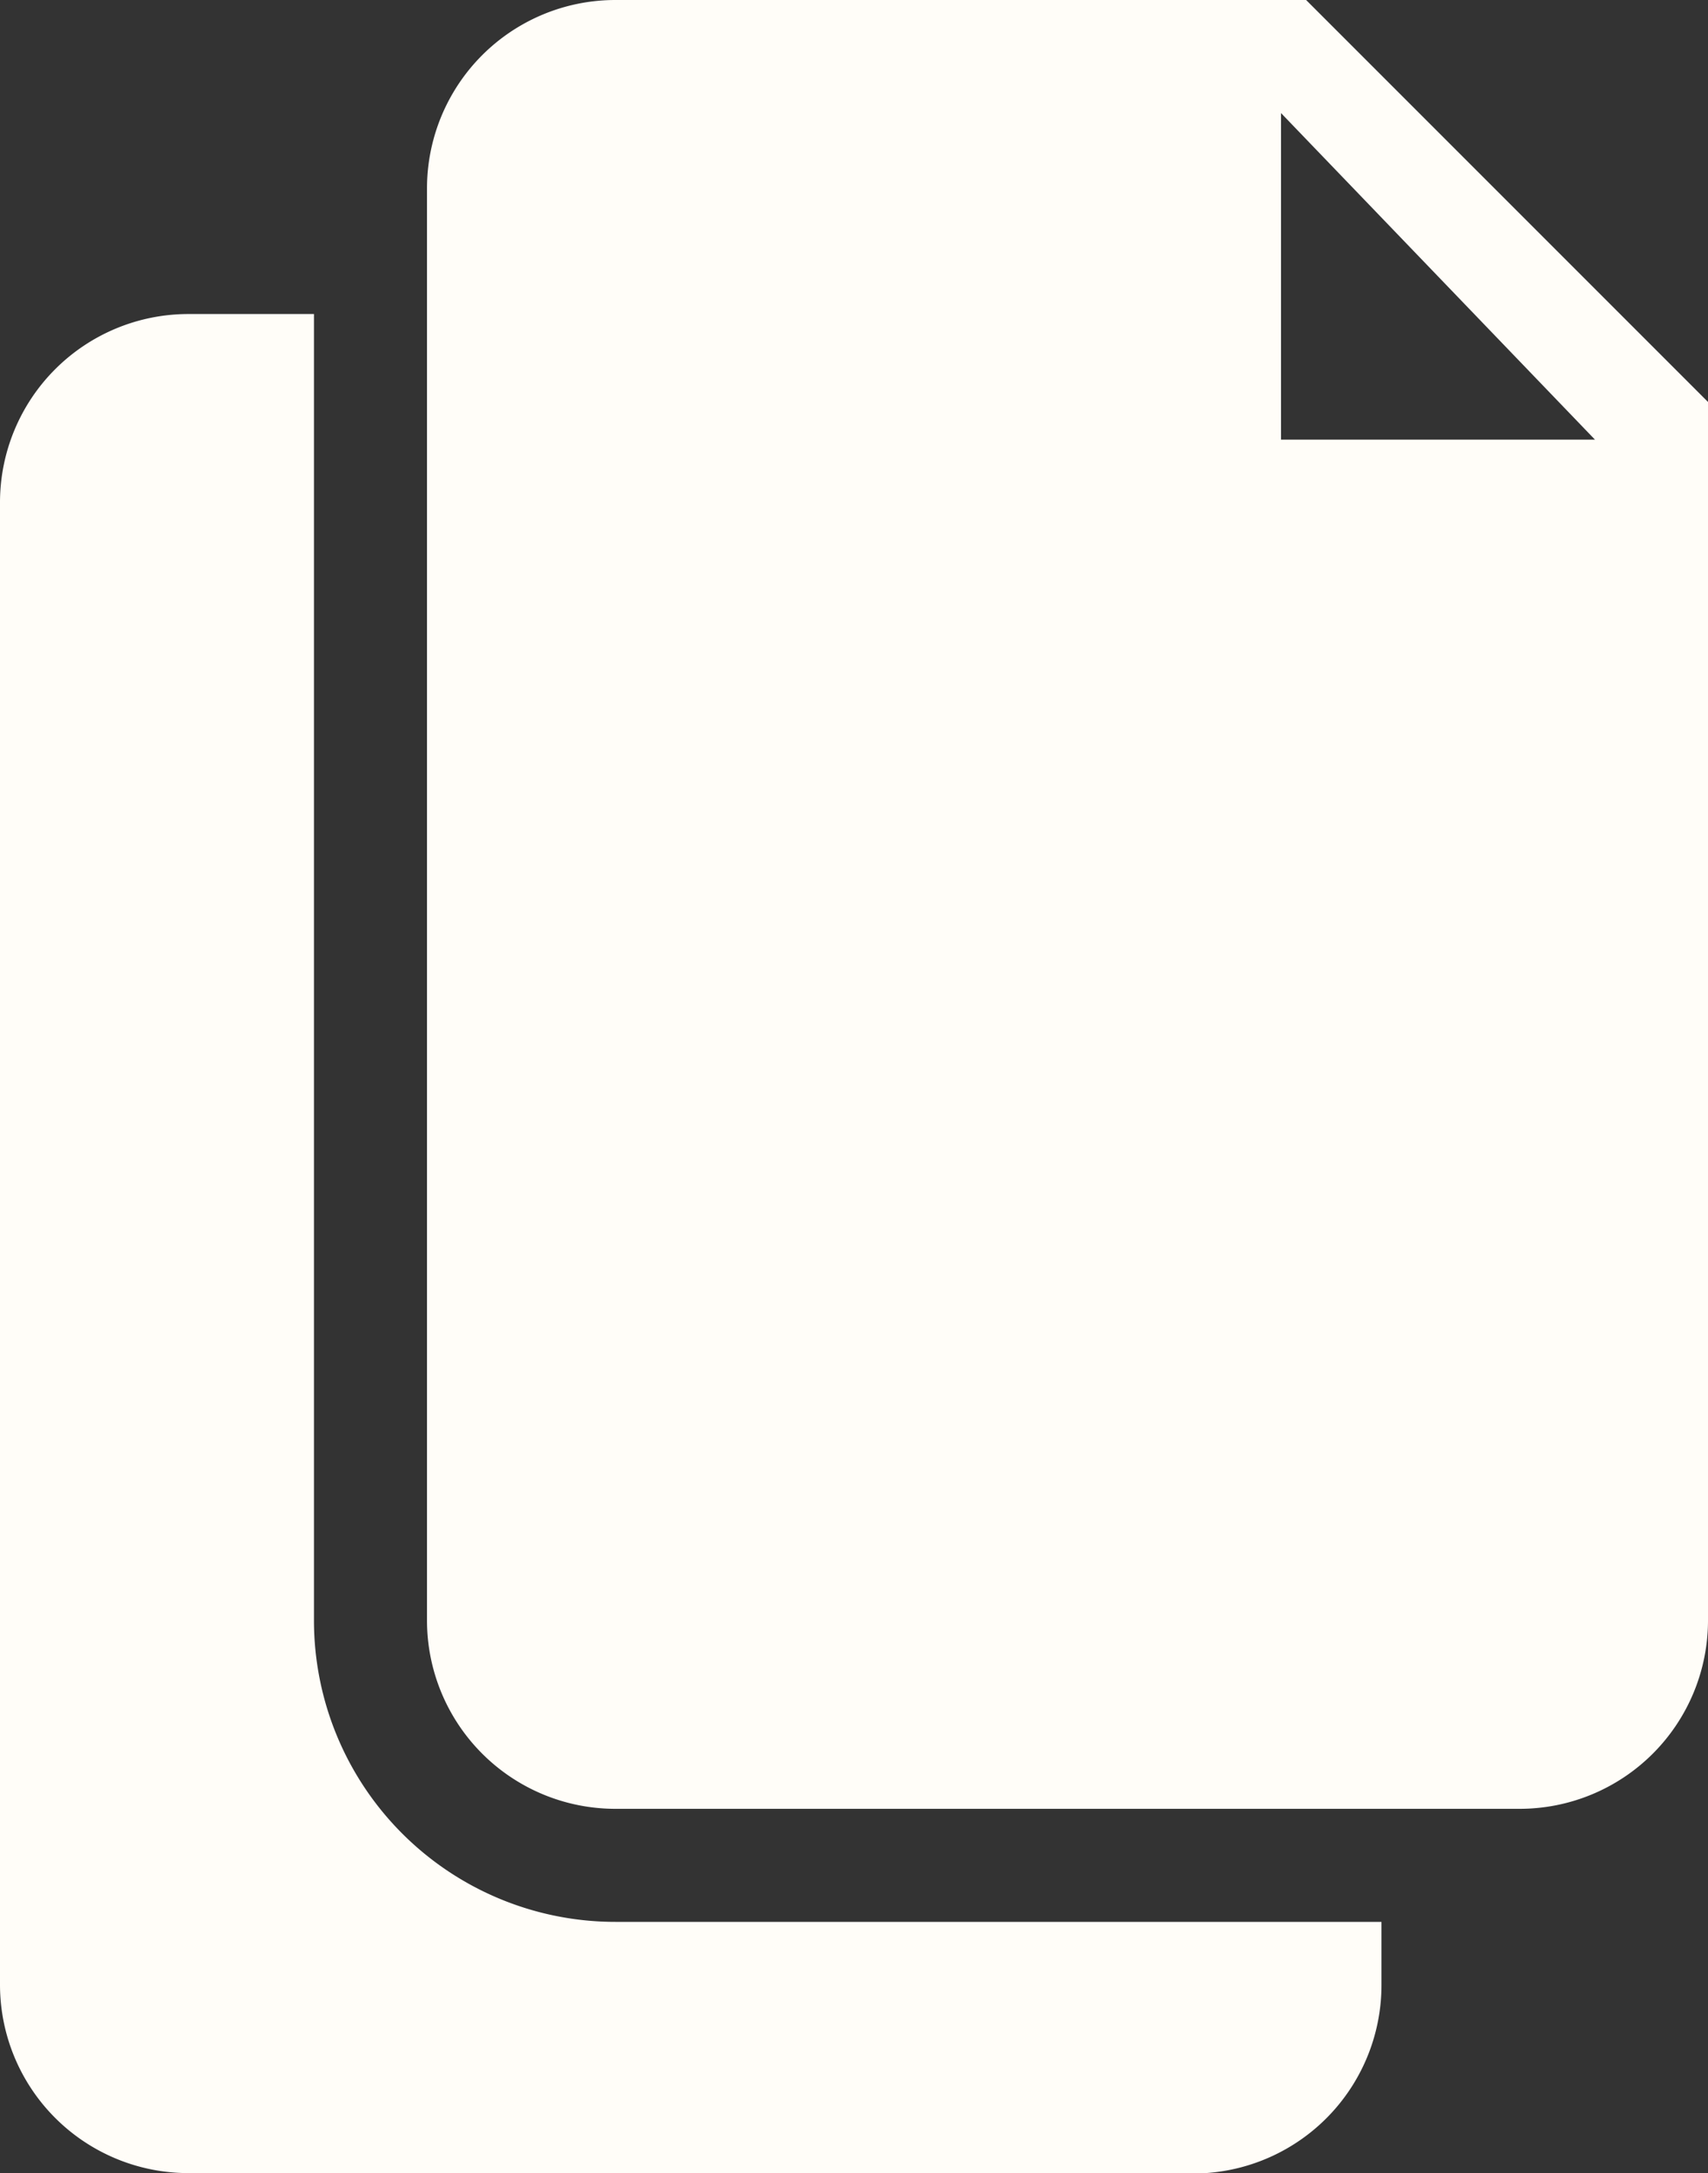
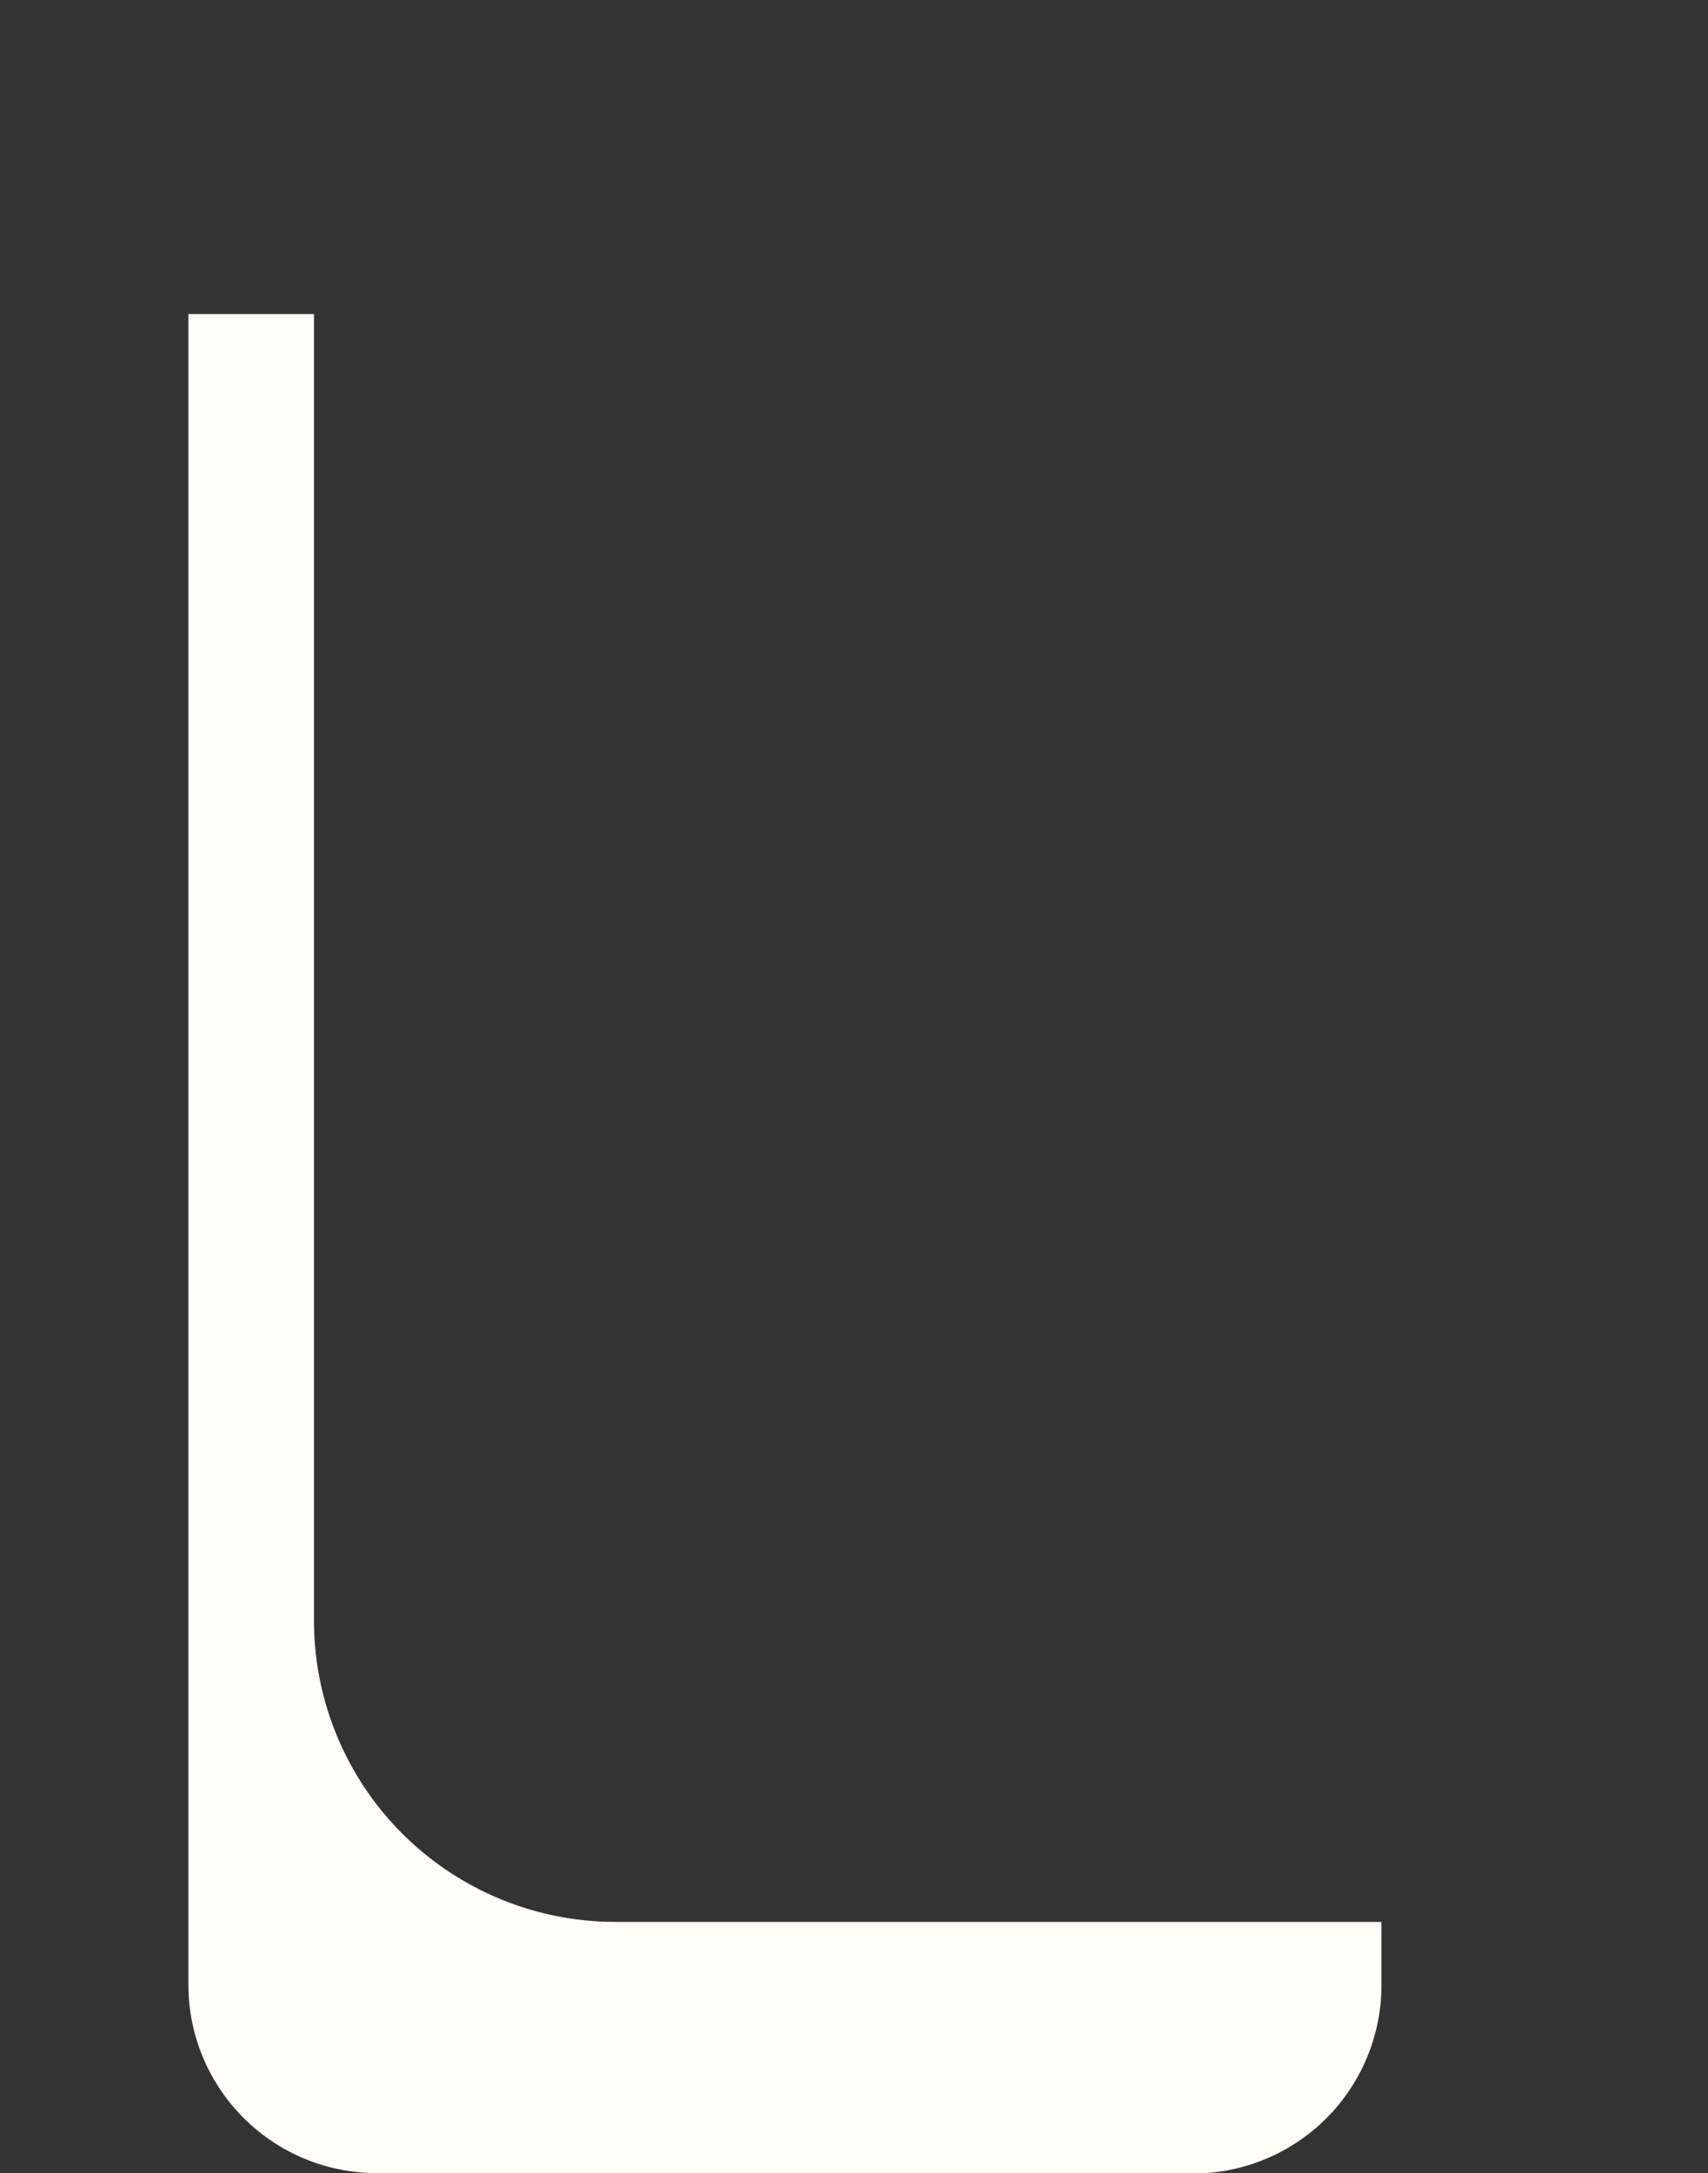
<svg xmlns="http://www.w3.org/2000/svg" width="13.6" height="17.3" viewBox="0 0 13.6 17.3">
  <rect x="0" y="0" width="13.6" height="17.3" fill="#333333" stroke="none" />
  <title>icon-copy-white</title>
-   <path d="M10.4,0H4.9A1.5,1.5,0,0,0,3.4,1.5V12.9a1.5,1.5,0,0,0,1.5,1.5h7.2a1.5,1.5,0,0,0,1.5-1.5V3.2Zm-.2,3.5V.9l2.5,2.6Z" style="fill:#fffdf8" />
-   <path d="M2.5,12.9V2.5h-1A1.5,1.5,0,0,0,0,4V15.8a1.5,1.5,0,0,0,1.5,1.5H9.6A1.5,1.5,0,0,0,11,15.8v-.5H4.9A2.4,2.4,0,0,1,2.5,12.9Z" style="fill:#fffdf8" />
+   <path d="M2.5,12.9V2.5h-1V15.8a1.5,1.5,0,0,0,1.5,1.5H9.6A1.5,1.5,0,0,0,11,15.8v-.5H4.9A2.4,2.4,0,0,1,2.5,12.9Z" style="fill:#fffdf8" />
</svg>